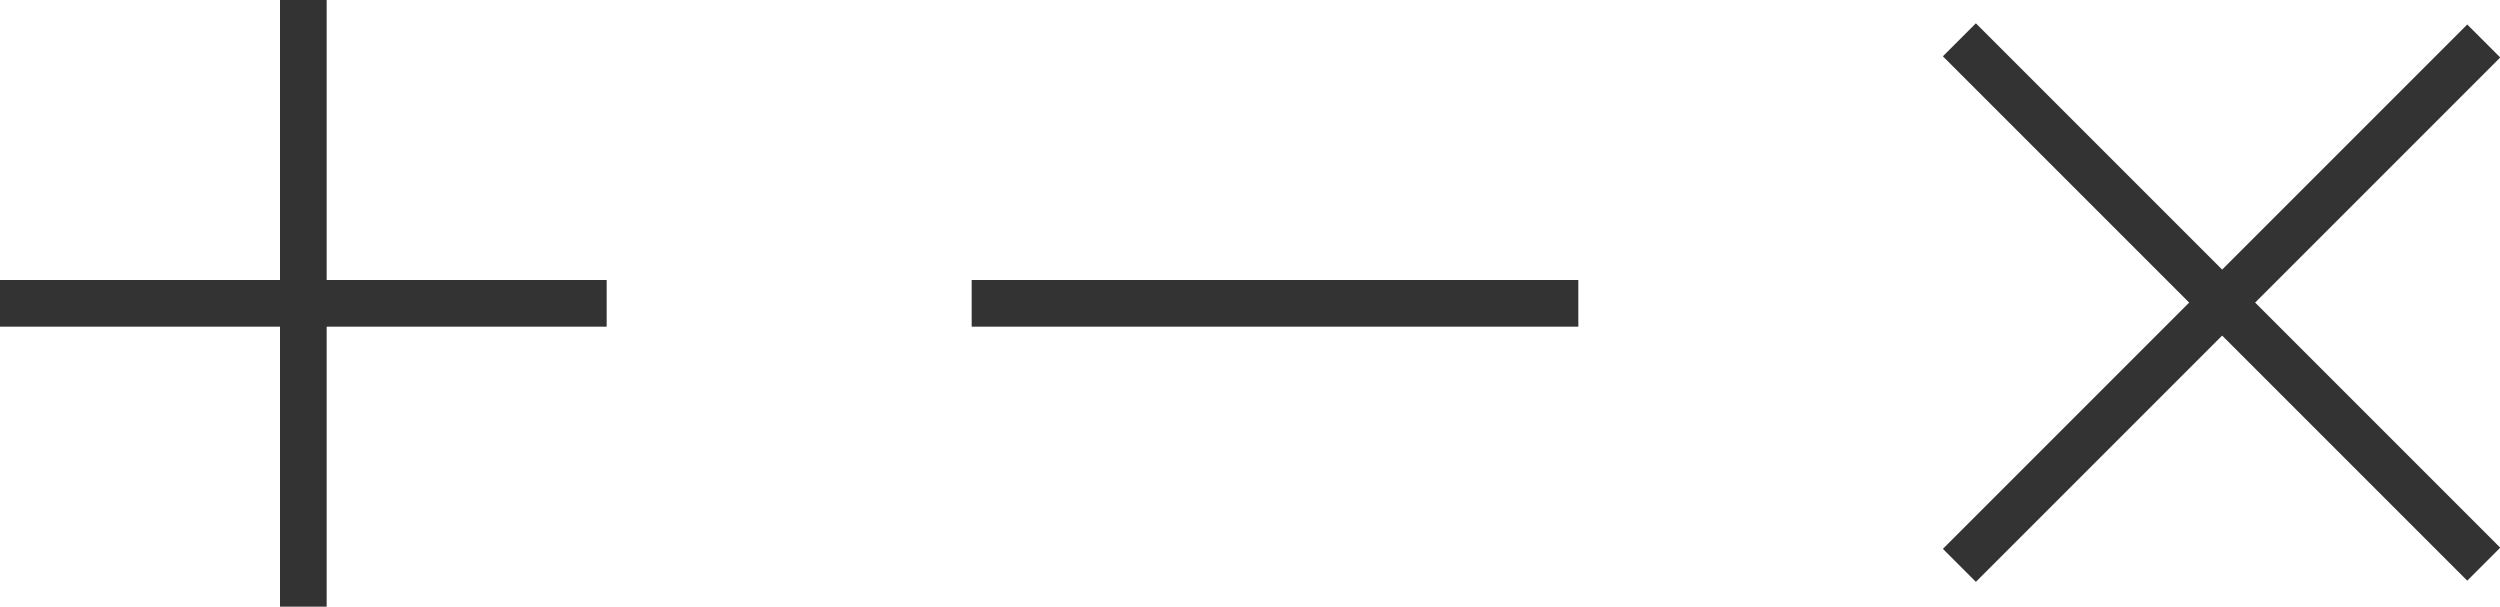
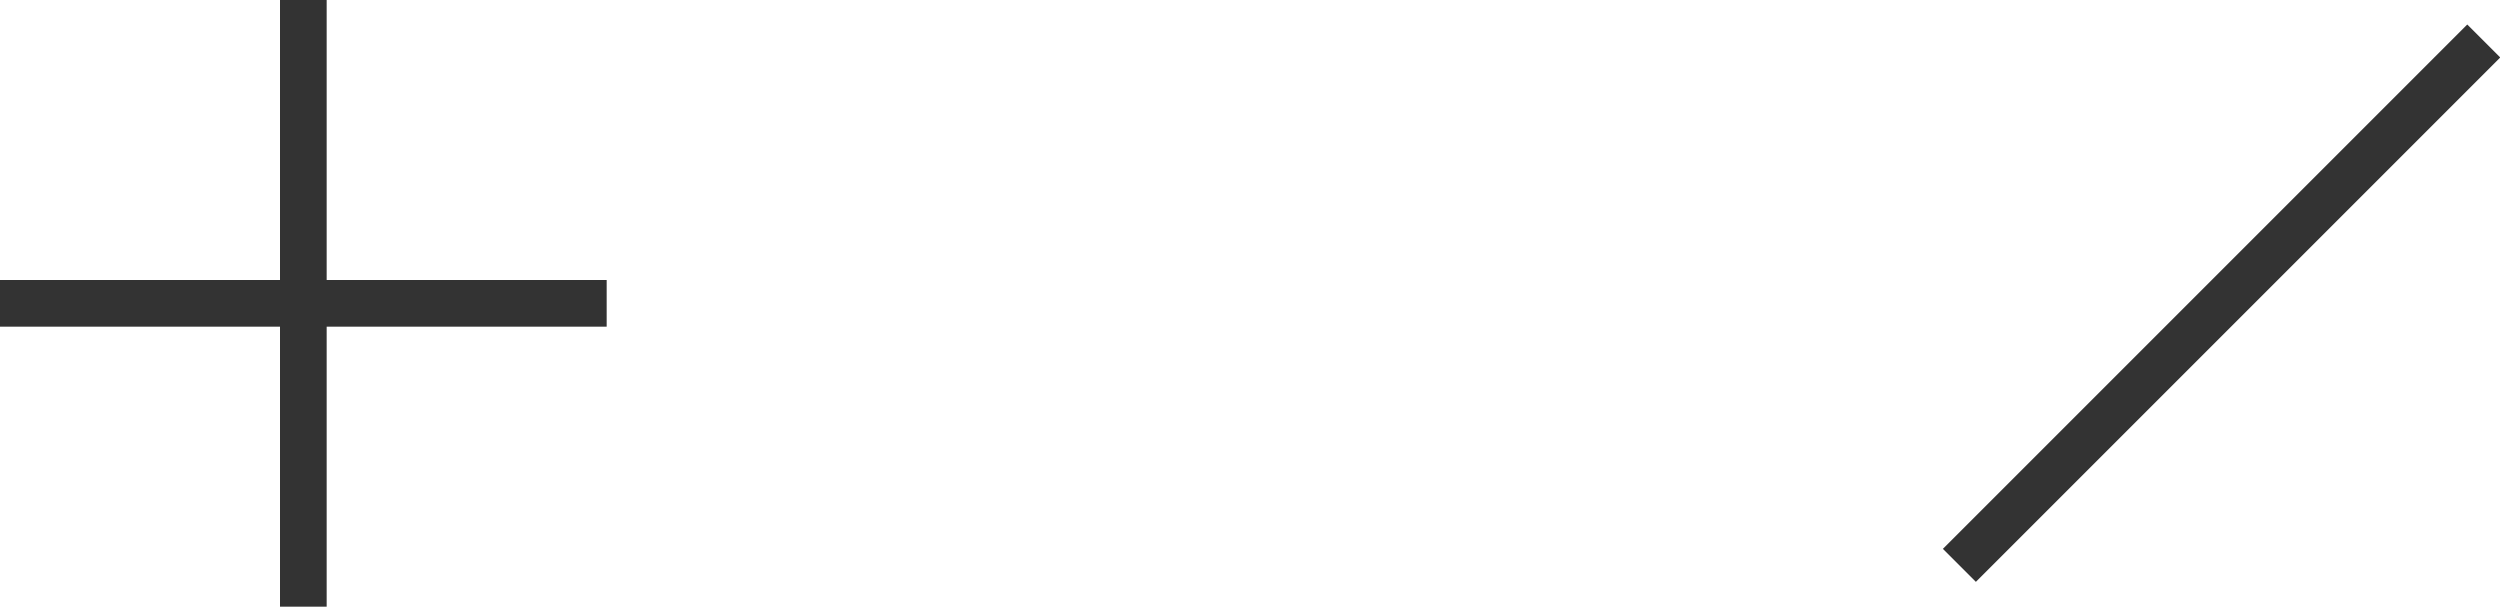
<svg xmlns="http://www.w3.org/2000/svg" x="0px" y="0px" viewBox="0 0 150 36.4" style="enable-background:new 0 0 150 36.4;" xml:space="preserve">
  <g>
    <g>
      <rect y="16.8" style="fill:#333333;" width="36.4" height="2.8">
     </rect>
      <rect x="16.8" style="fill:#333333;" width="2.8" height="36.4">
     </rect>
    </g>
    <g>
      <rect x="111" y="16.8" transform="matrix(-0.707 0.707 -0.707 -0.707 240.369 -63.15)" style="fill:#333333;" width="44.5" height="2.8">
     </rect>
-       <rect x="131.8" y="-4" transform="matrix(-0.707 0.707 -0.707 -0.707 240.369 -63.15)" style="fill:#333333;" width="2.8" height="44.5">
-      </rect>
    </g>
-     <rect x="58.3" y="16.8" style="fill:#333333;" width="36.4" height="2.8">
-     </rect>
  </g>
</svg>